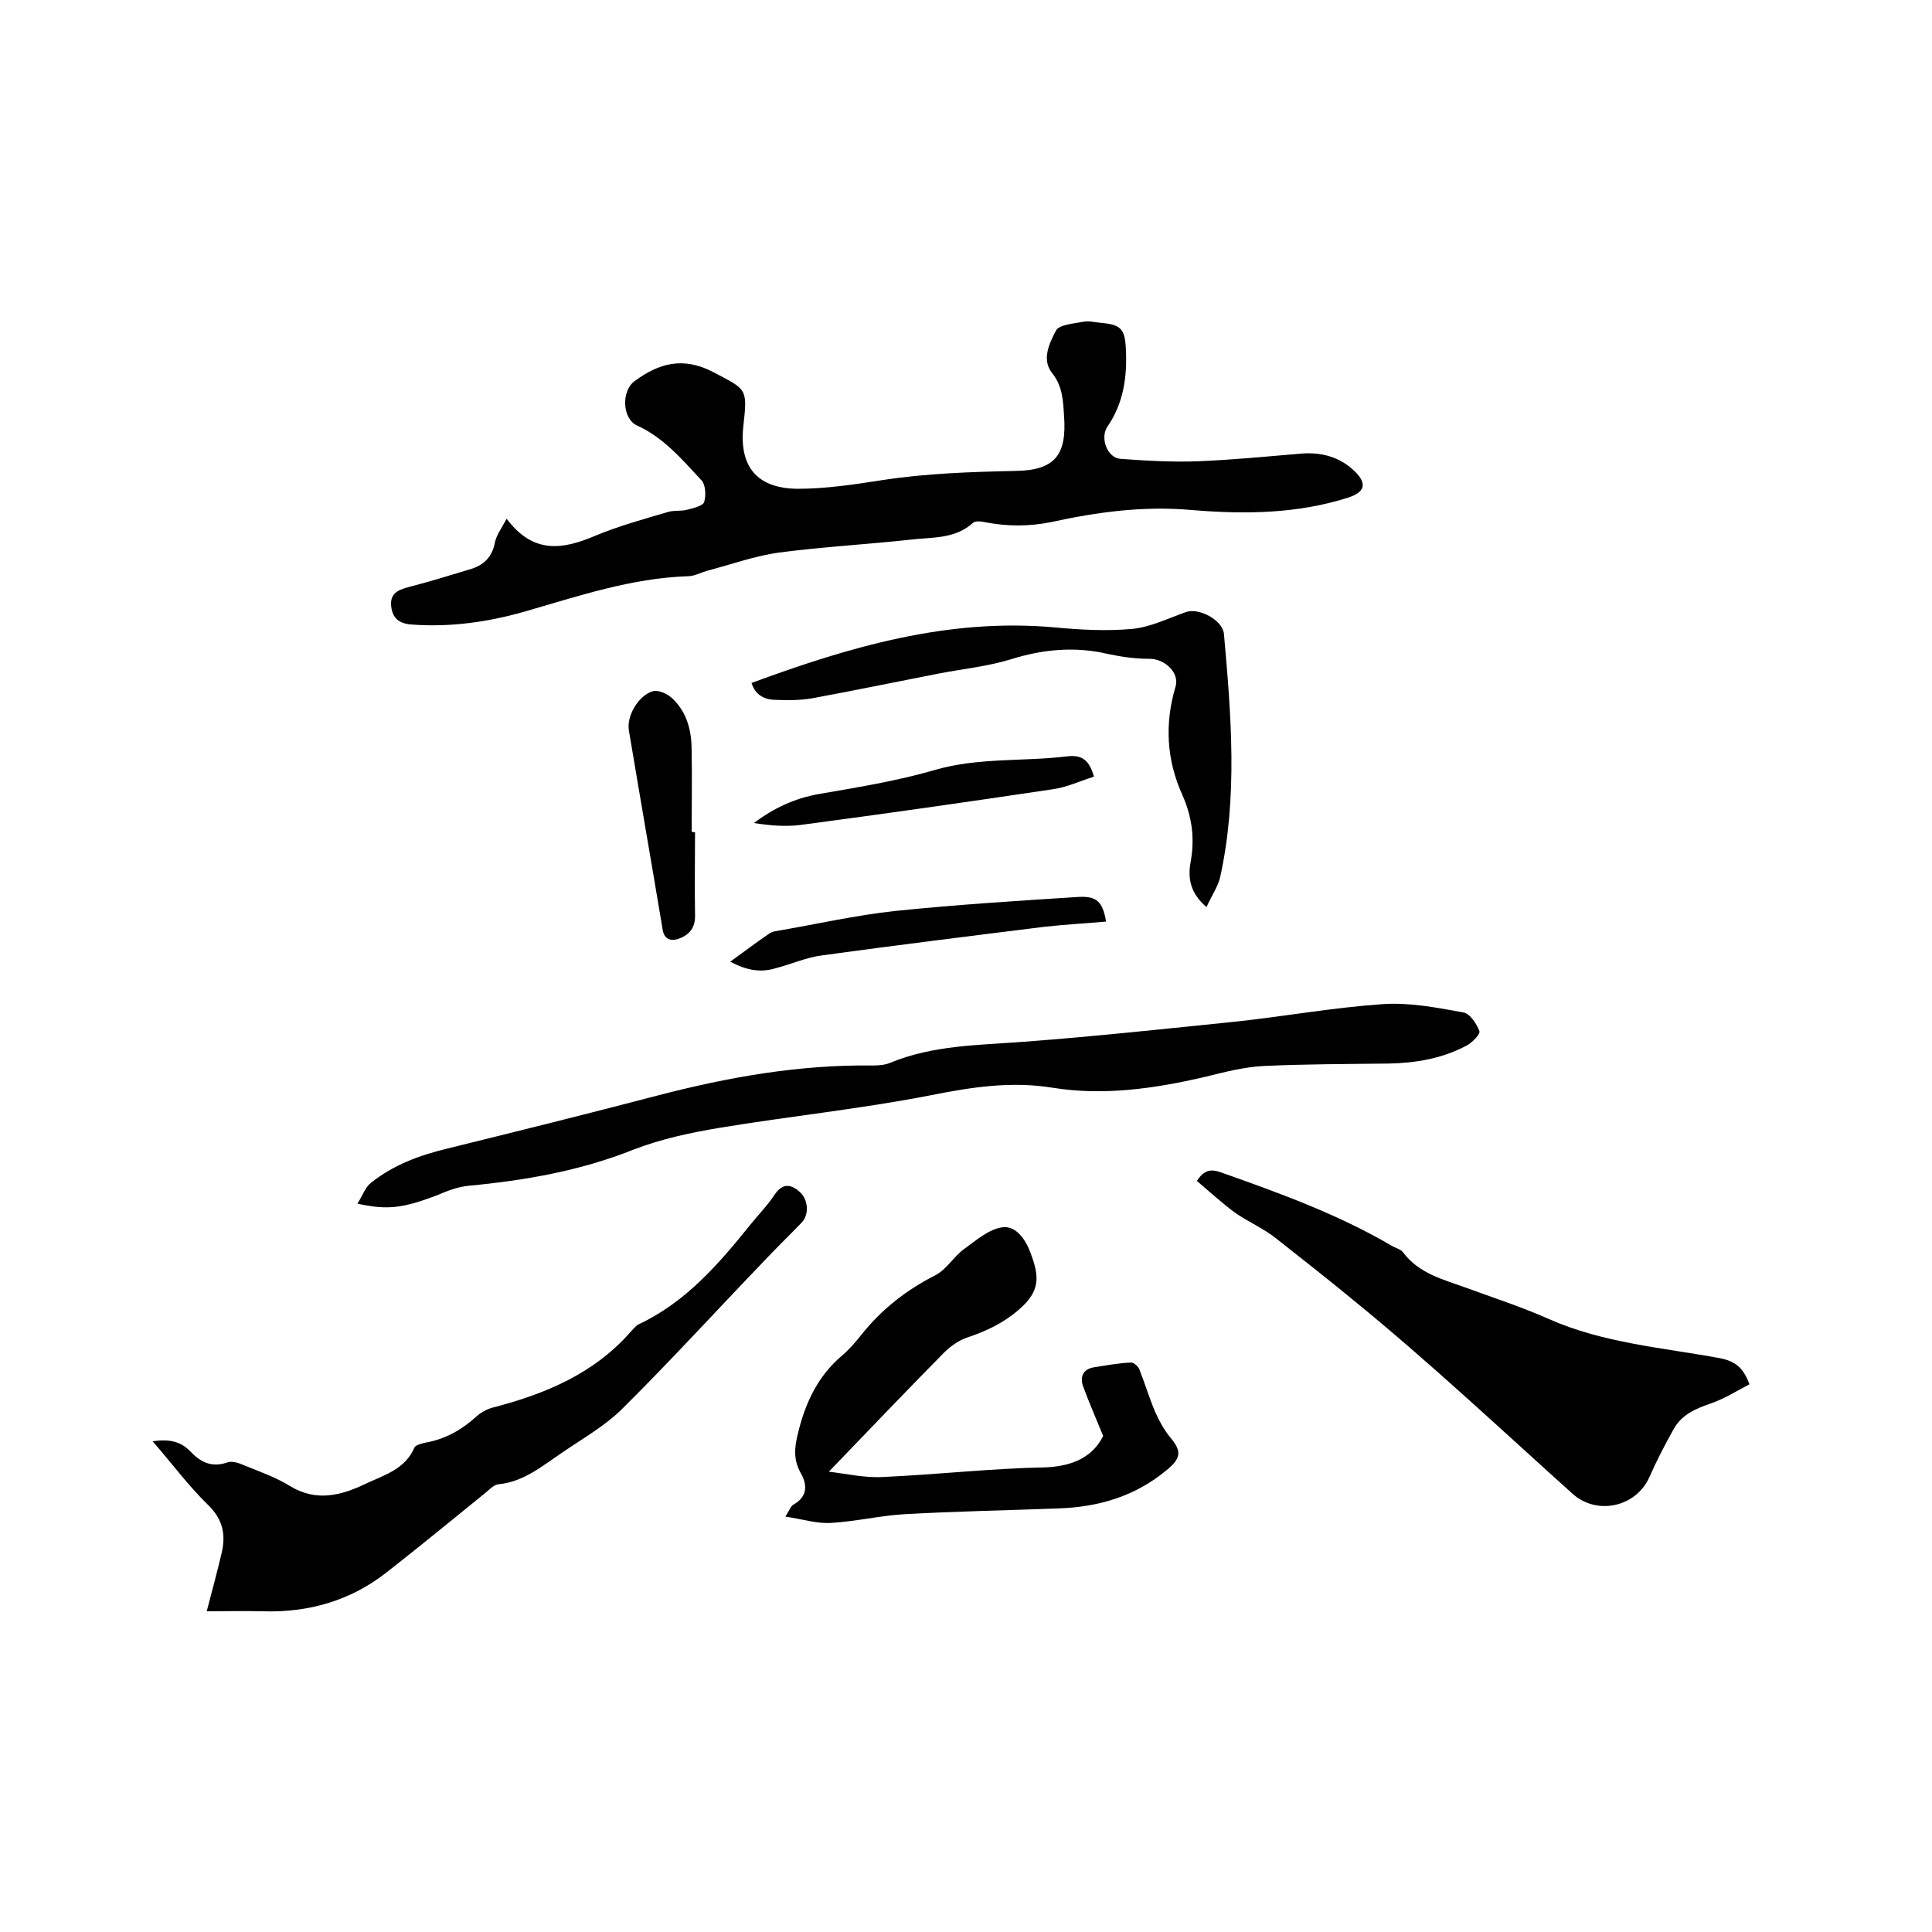
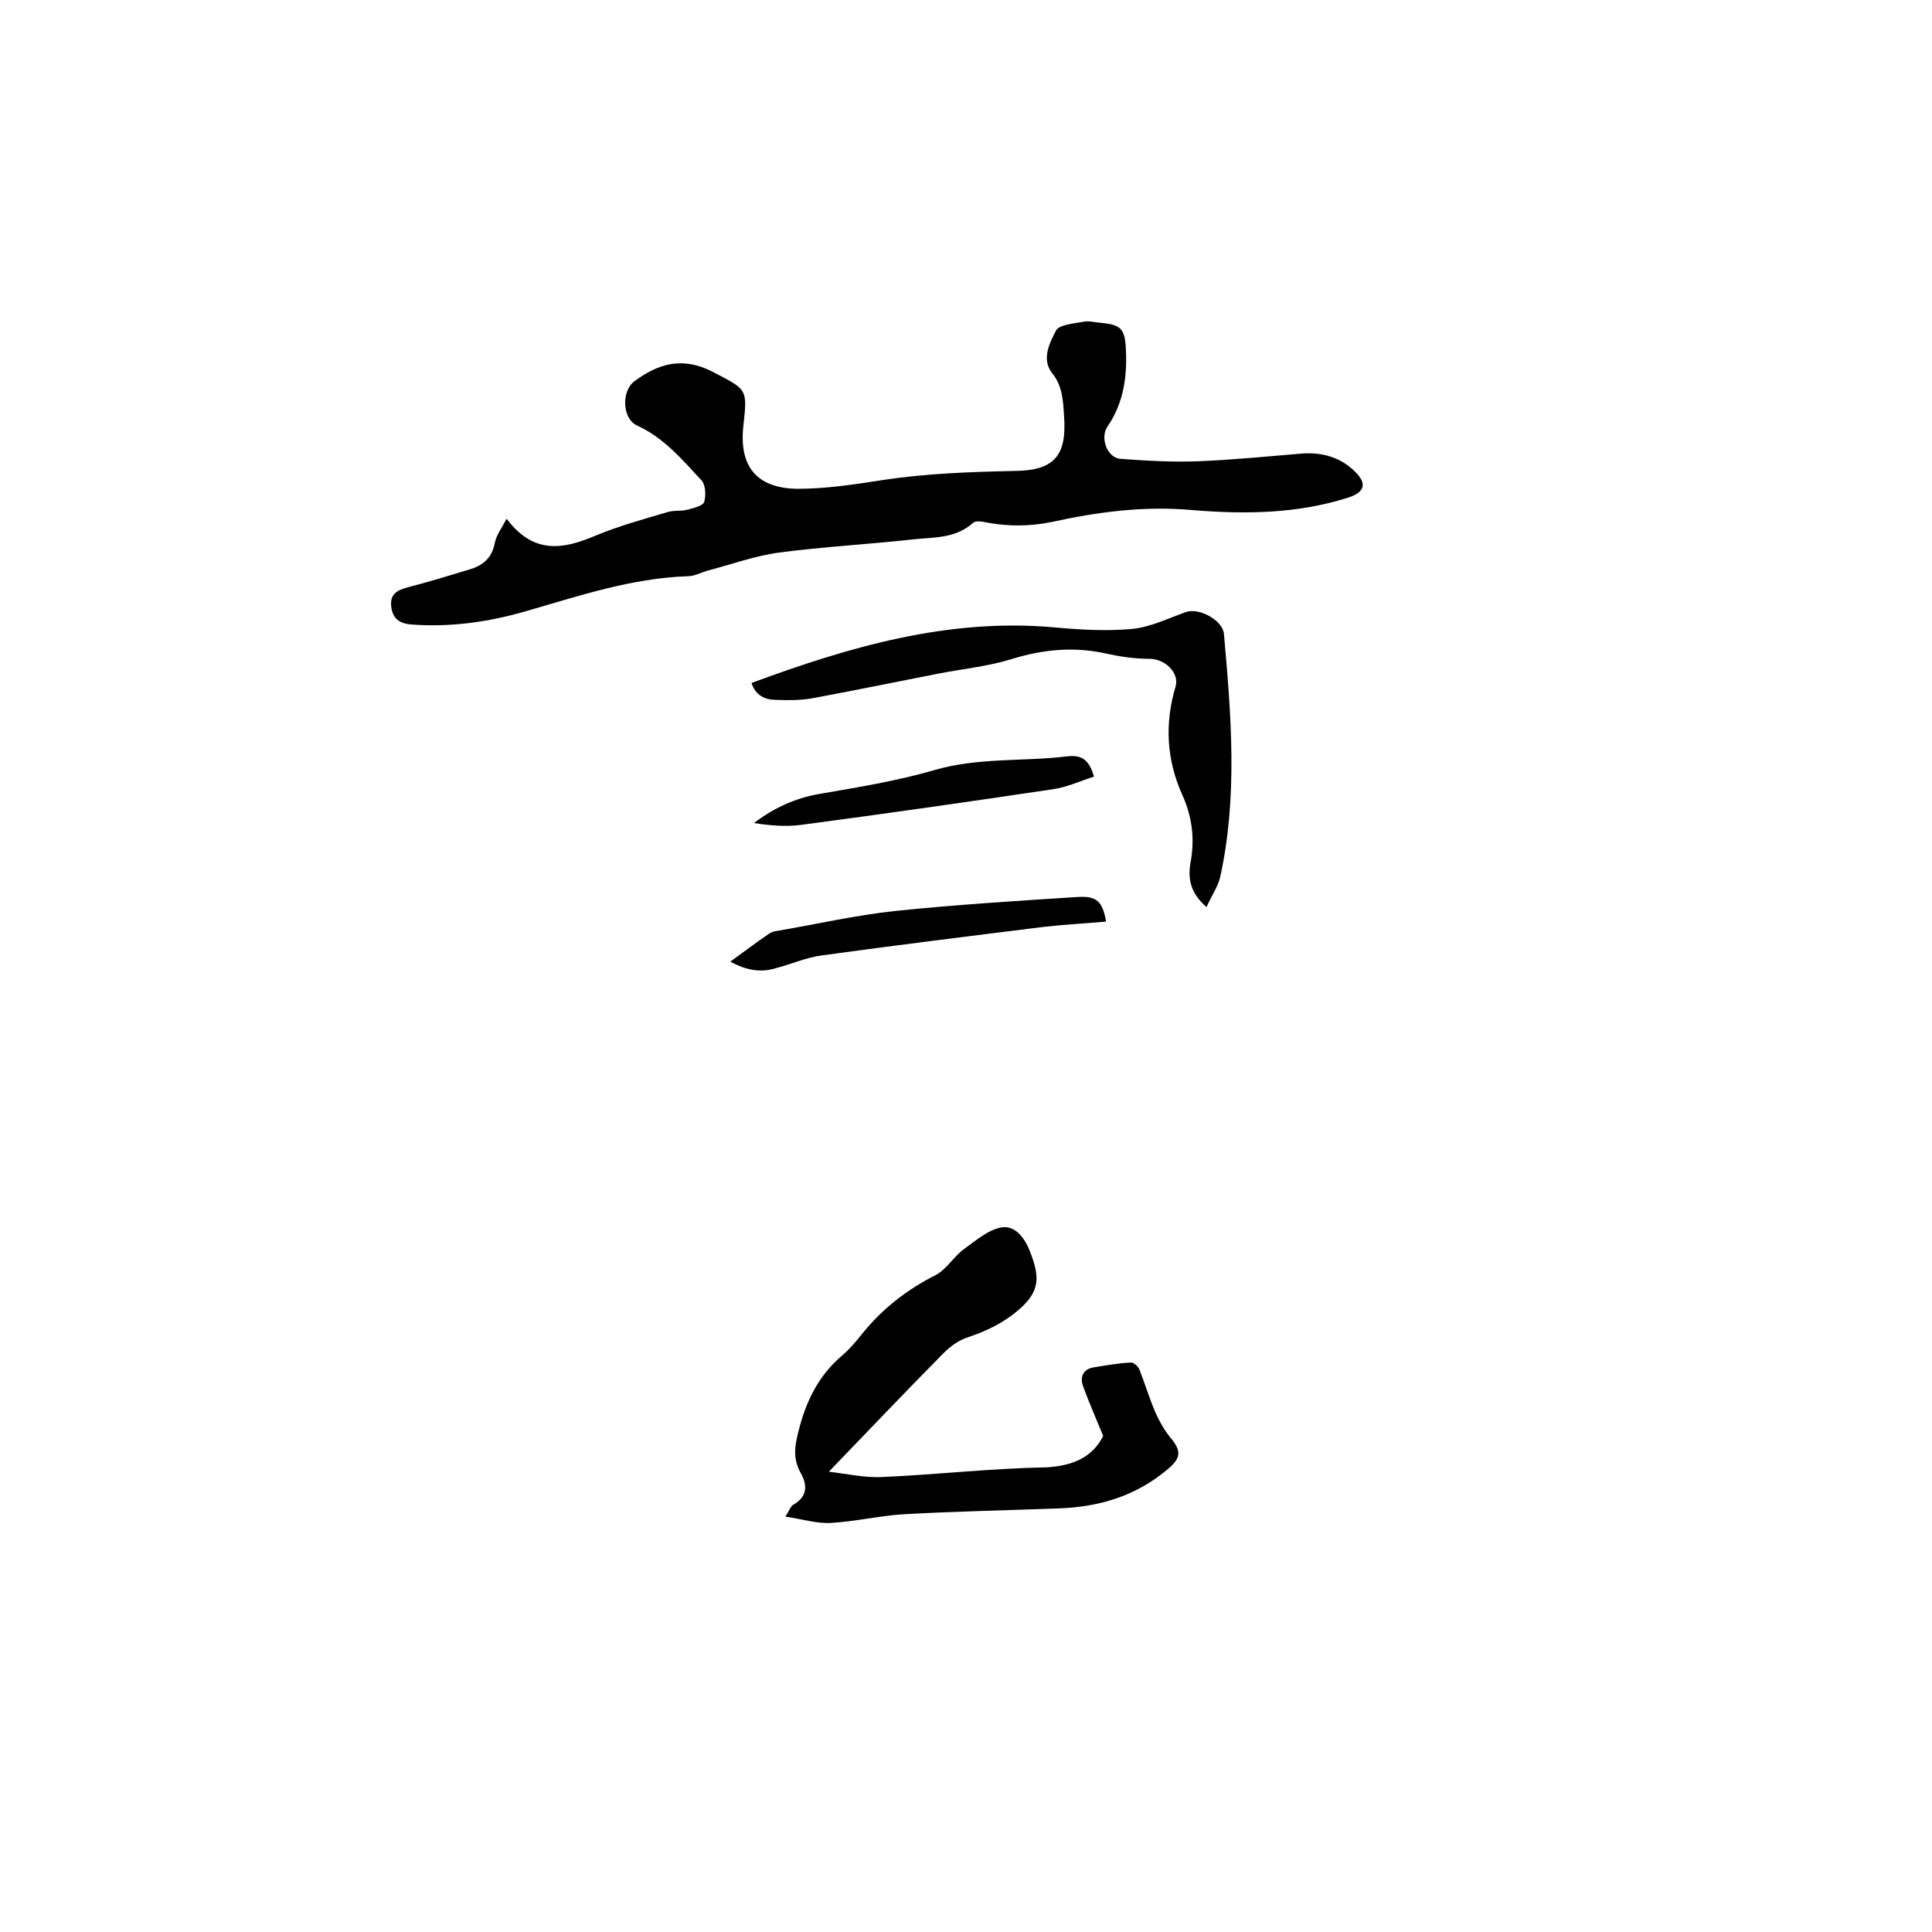
<svg xmlns="http://www.w3.org/2000/svg" enable-background="new 0 0 400 400" viewBox="0 0 400 400">
  <path d="m104.9 107.4c5.6 7.5 11.8 6.3 18.4 3.5 4.8-2 9.9-3.4 15-4.9 1.3-.4 2.8-.1 4.1-.5 1.2-.3 3.2-.8 3.4-1.6.4-1.4.3-3.7-.7-4.6-3.9-4.2-7.7-8.7-13.2-11.2-3.1-1.4-3.3-7.2-.5-9.2 5-3.7 10-5.1 16.2-1.9 7 3.7 7.2 3.3 6.3 11.2-.9 8.3 2.7 12.9 11.2 13 5.9 0 11.8-.9 17.6-1.8 9.1-1.4 18.3-1.7 27.5-1.9 8.2-.1 10.7-3.3 10.1-11.4-.2-3.1-.3-6.2-2.5-8.9-2.2-2.8-.5-6.2.8-8.7.6-1.3 3.7-1.5 5.8-1.9 1-.2 2.1.1 3.2.2 4.4.4 5.3 1.1 5.5 5.5.3 5.7-.5 11.2-3.8 16-1.6 2.3-.1 6.5 2.7 6.7 5.4.4 10.8.7 16.1.5 7.2-.3 14.3-1 21.5-1.6 4.2-.3 8 .8 11 3.8 2.5 2.5 1.9 4.2-1.4 5.3-10.6 3.4-21.5 3.5-32.4 2.6-10-.9-19.6.4-29.2 2.5-4.5.9-8.8.9-13.2.1-1-.2-2.4-.5-3 .1-3.7 3.3-8.3 2.9-12.6 3.4-9.1 1-18.4 1.5-27.5 2.7-5.1.7-10 2.5-15 3.8-1.3.4-2.6 1.1-3.9 1.1-11.7.4-22.6 4.1-33.7 7.3-7.7 2.2-15.5 3.3-23.5 2.7-2.6-.2-3.9-1.3-4.2-3.7-.3-2.6 1.2-3.4 3.4-4 4.3-1.1 8.5-2.4 12.8-3.7 2.8-.8 4.6-2.4 5.2-5.3.3-1.7 1.3-3 2.5-5.2z" />
-   <path d="m74 249.2c1.1-1.7 1.6-3.4 2.8-4.3 4.6-3.7 10-5.7 15.8-7.1 14.6-3.6 29.1-7.2 43.6-11 14.6-3.8 29.3-6.4 44.5-6.2 1.2 0 2.6-.1 3.7-.6 8.8-3.6 18.1-3.6 27.4-4.3 14.7-1.1 29.5-2.7 44.2-4.2 10.1-1.1 20.1-2.9 30.2-3.6 5.5-.4 11.2.7 16.7 1.7 1.4.2 2.8 2.3 3.4 3.9.2.6-1.5 2.4-2.7 3-5.1 2.7-10.6 3.6-16.2 3.7-8.6.1-17.1.1-25.7.5-4.2.2-8.3 1.3-12.4 2.3-10.4 2.4-20.8 3.9-31.4 2.2-8.6-1.4-16.9-.1-25.4 1.6-14.4 2.8-29 4.3-43.5 6.7-6 1-12.1 2.3-17.8 4.5-11 4.4-22.5 6.4-34.2 7.5-2.2.2-4.5 1.1-6.6 2-6.9 2.6-10.1 3.1-16.4 1.7z" />
-   <path d="m42.8 333.6c1-3.8 2.1-7.9 3.1-12.1.9-3.9.2-7-2.9-10-4-3.9-7.4-8.5-11.4-13.1 3.4-.5 5.8 0 7.8 2.1 2.1 2.2 4.4 3.4 7.6 2.3 1-.4 2.5.1 3.6.6 3.2 1.3 6.6 2.5 9.5 4.3 5.4 3.3 10.6 1.9 15.6-.5 3.8-1.8 8.2-3 10.1-7.5.2-.5 1.4-.8 2.2-1 4.1-.7 7.5-2.6 10.6-5.4 1-.9 2.3-1.6 3.5-1.9 10.8-2.8 20.9-7 28.5-15.7.5-.5 1-1.2 1.6-1.5 9.8-4.6 16.6-12.5 23.2-20.7 1.6-2 3.4-3.8 4.8-5.9 1.6-2.5 3.3-2.7 5.4-.8 1.7 1.5 2 4.6.4 6.3-2.8 2.9-5.7 5.7-8.4 8.6-9.7 10.1-19.1 20.4-29 30.2-3.5 3.4-7.9 5.9-12 8.7-4.2 2.8-8.1 6.2-13.4 6.7-.9.1-1.8 1-2.6 1.7-6.8 5.5-13.6 11.1-20.5 16.5-7.5 5.9-16.2 8.4-25.7 8.1-3.9-.1-7.8 0-11.6 0z" />
-   <path d="m247.8 244.5c1.5-2.3 2.9-2.5 4.9-1.8 12.2 4.3 24.3 8.7 35.4 15.2.8.5 1.9.7 2.4 1.4 3.3 4.4 8.3 5.6 13 7.3 5.7 2.1 11.6 4 17.2 6.5 11.3 5 23.5 5.9 35.4 8.1 3 .6 4.8 1.8 6.1 5.4-2.5 1.3-5 2.9-7.8 3.9-3.2 1.1-6.2 2.3-7.9 5.4-1.8 3.2-3.5 6.5-5 9.9-2.8 6.3-11 8-16 3.4-15-13.5-29.8-27.4-45.4-40.1-5.2-4.3-10.6-8.5-15.9-12.7-2.6-2.1-5.8-3.4-8.6-5.4-2.7-2-5.2-4.3-7.8-6.5z" />
+   <path d="m42.8 333.6z" />
  <path d="m228.4 297.3c-1.6-3.9-3-7.1-4.2-10.4-.6-1.8 0-3.4 2.2-3.8 2.6-.4 5.2-.9 7.8-1 .6 0 1.6.9 1.8 1.7 1.1 2.8 2 5.8 3.2 8.6.8 1.8 1.8 3.6 3 5.1 2.5 2.9 2.4 4.4-.7 6.9-6.5 5.4-14 7.6-22.3 7.9-10.7.4-21.3.6-32 1.2-5 .3-10 1.5-15.1 1.8-3 .2-6-.8-9.5-1.3.8-1.2 1.1-2.2 1.7-2.5 3-1.7 2.8-4.2 1.5-6.5-1.6-2.8-1.3-5.4-.6-8.2 1.5-6.3 4.1-11.9 9.2-16.2 1.4-1.2 2.7-2.7 3.9-4.2 4.2-5.3 9.3-9.3 15.4-12.4 2.3-1.2 3.8-3.9 5.9-5.4 2.5-1.8 5.1-4.1 7.9-4.5 2.9-.4 4.9 2.6 5.9 5.4 1.8 4.8 2 7.8-2.4 11.6-3.2 2.8-6.8 4.5-10.7 5.8-1.8.6-3.5 1.8-4.9 3.2-7.9 8-15.7 16.2-23.8 24.6 3.5.4 7.4 1.3 11.1 1.1 11.3-.5 22.6-1.8 33.9-2 5.8-.3 9.7-2.3 11.8-6.5z" />
  <path d="m155.6 141.4c20.3-7.5 40.8-13.5 62.8-11.5 5.4.5 10.8.8 16.1.3 3.8-.4 7.4-2.2 11.1-3.5 2.7-.9 7.5 1.7 7.8 4.5 1.5 16.9 2.9 33.8-.8 50.5-.5 2-1.8 3.8-2.8 6.1-3.4-2.9-3.9-6-3.3-9.3.9-4.9.3-9.4-1.7-13.9-3.3-7.3-3.7-14.8-1.4-22.5.8-2.8-2.2-5.7-5.4-5.7-2.9 0-5.8-.4-8.6-1-6.8-1.6-13.4-1-20.1 1.1-4.9 1.5-10.1 2-15.2 3-8.7 1.7-17.4 3.5-26.1 5.1-2.4.4-4.8.4-7.3.3-2.3 0-4.3-.9-5.1-3.5z" />
-   <path d="m143.9 172.3c0 5.7-.1 11.4 0 17.1.1 2.7-1.2 4.2-3.5 5-1.6.5-2.9 0-3.2-1.9-2.3-13.8-4.7-27.5-7-41.3-.5-3.1 2.1-7.3 5-8.1 1.2-.3 3.1.6 4.1 1.6 3 2.9 3.9 6.7 3.9 10.7.1 5.6 0 11.2 0 16.8.3.1.5.1.7.1z" />
  <path d="m151.2 199.1c2.9-2.1 5.4-4 7.9-5.7.4-.3.9-.5 1.4-.6 8.3-1.4 16.5-3.3 24.9-4.2 12.6-1.3 25.3-2.1 37.9-2.9 3.8-.2 5 1 5.7 5.1-4.3.4-8.6.6-12.9 1.1-15.3 1.9-30.6 3.8-45.9 5.9-3.2.4-6.3 1.8-9.4 2.6-3.1 1-6.1.6-9.6-1.3z" />
  <path d="m226.5 160.8c-2.9.9-5.6 2.2-8.5 2.6-17.4 2.6-34.9 5.1-52.3 7.4-3.1.4-6.4.1-9.6-.4 4.1-3.1 8.4-5.1 13.4-6 8.1-1.4 16.2-2.7 24.1-5 9-2.6 18.2-1.7 27.3-2.8 2.7-.3 4.5.3 5.6 4.2z" />
</svg>